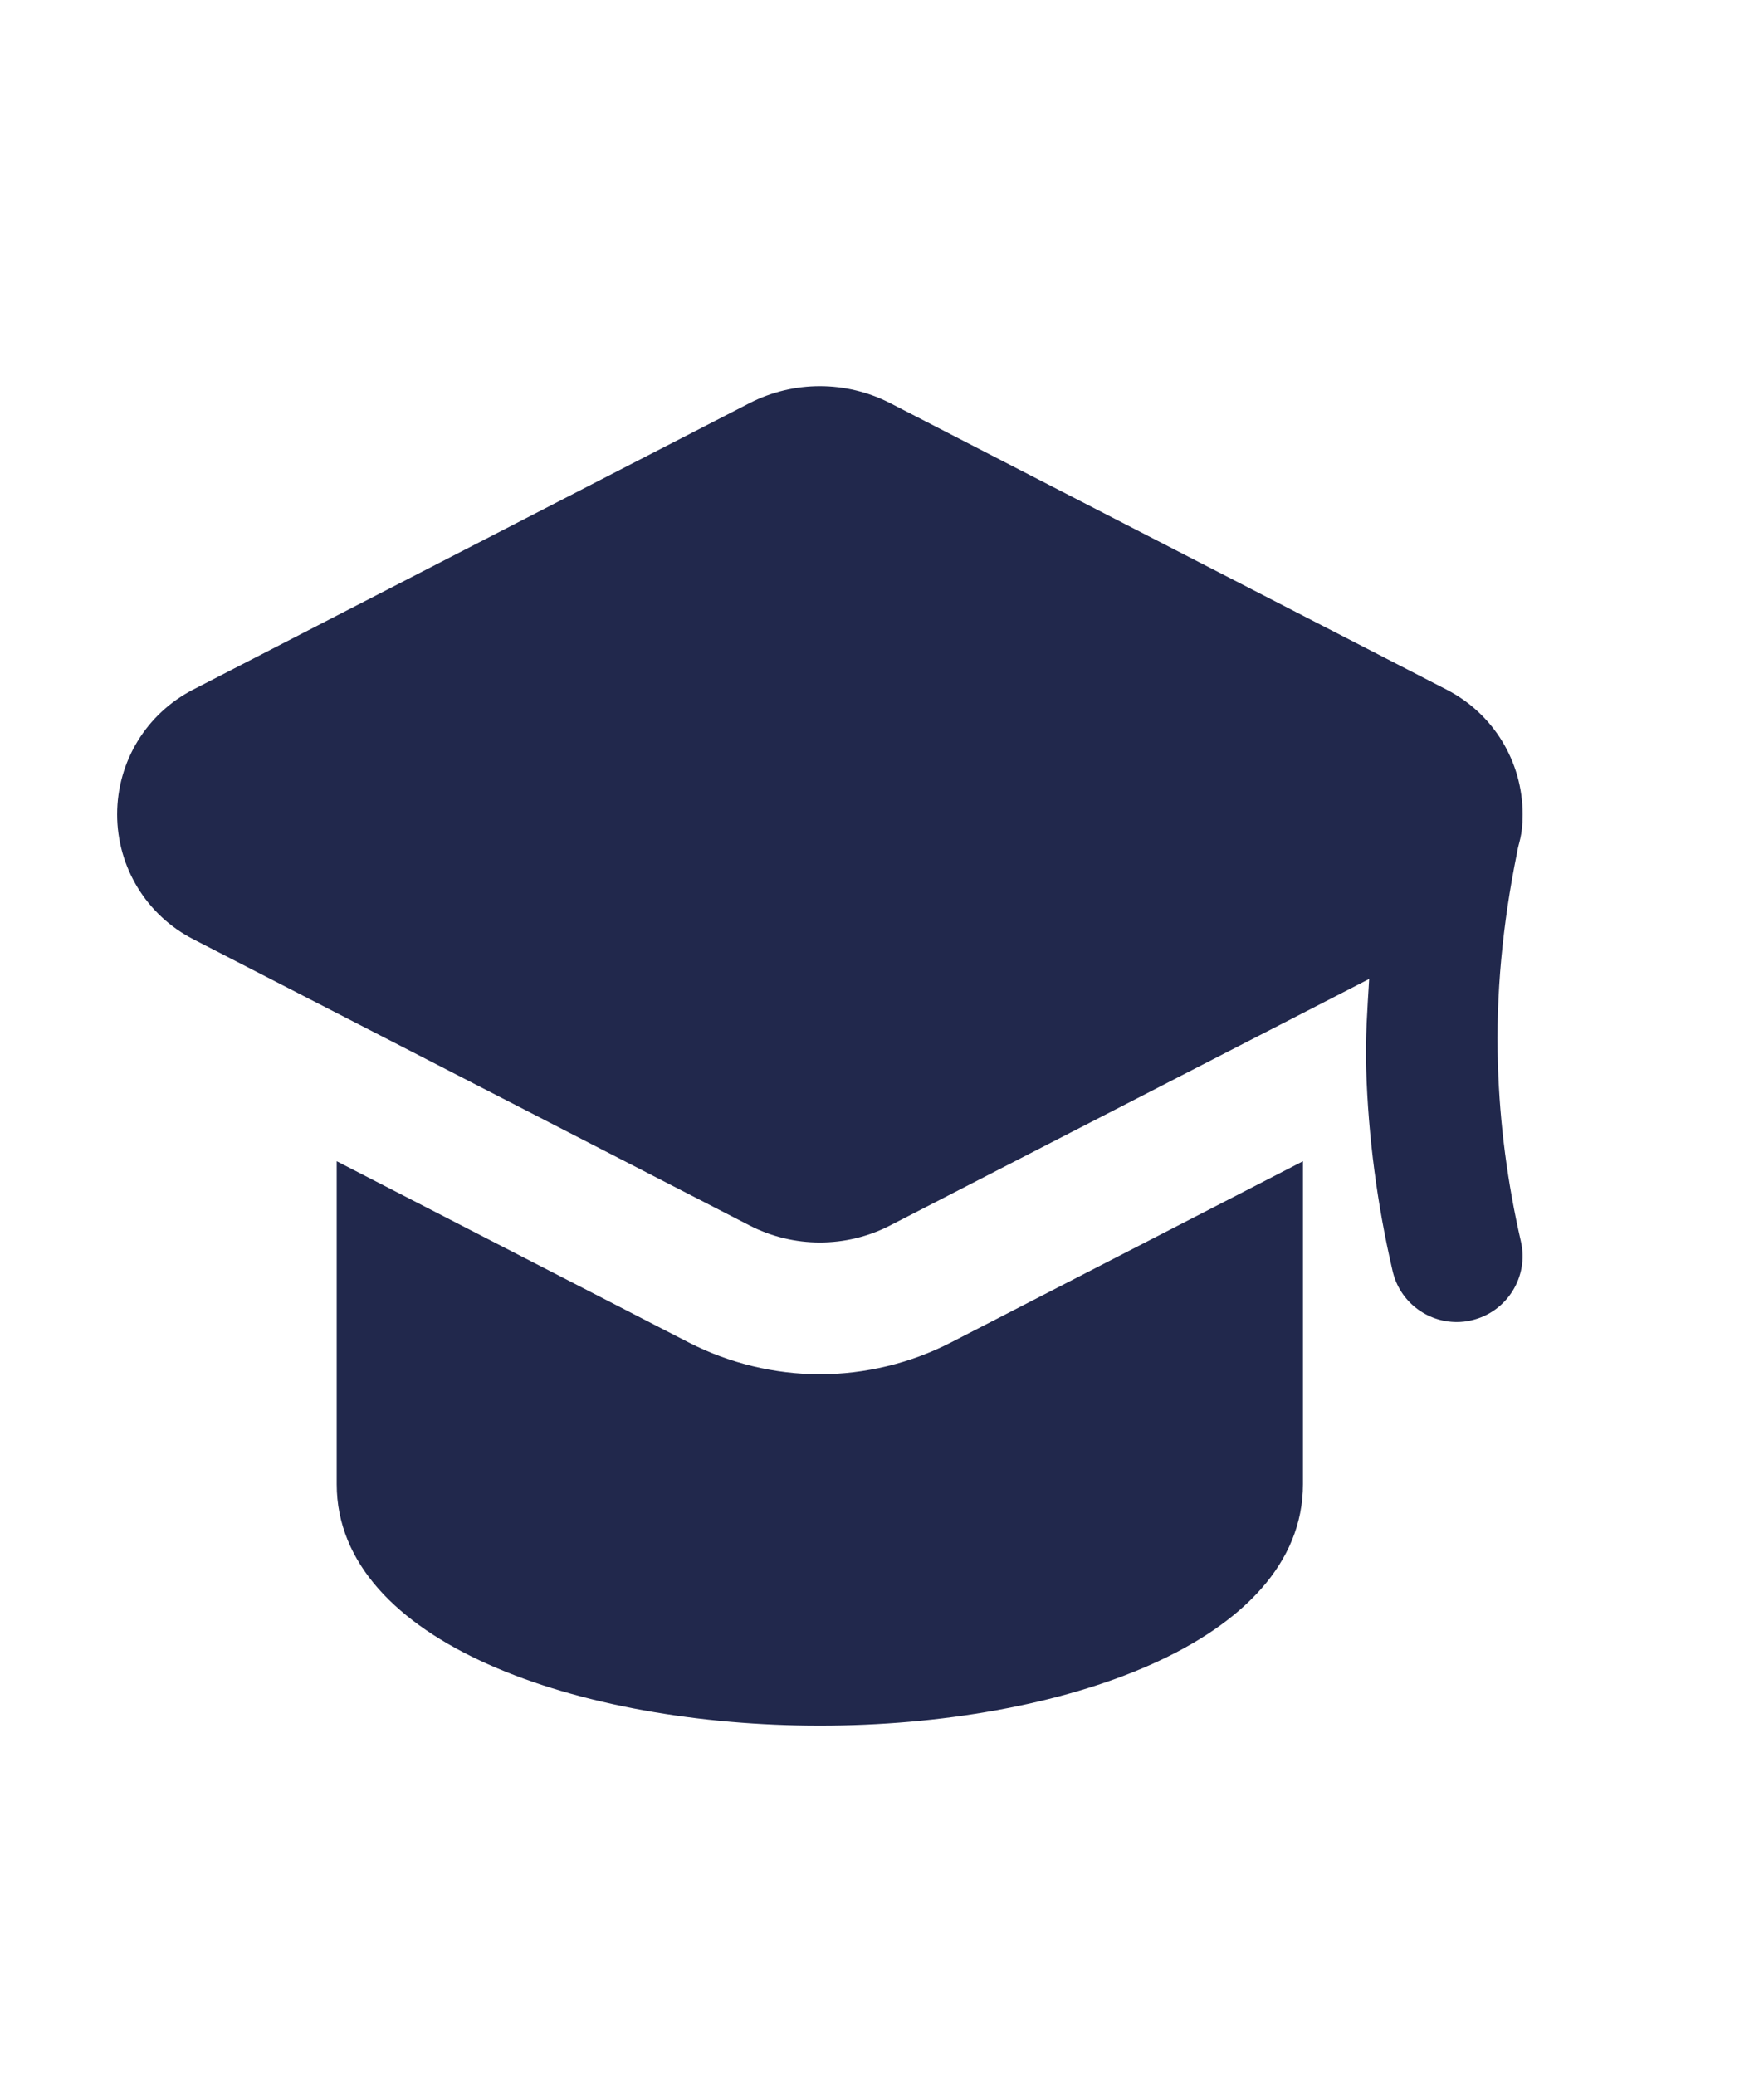
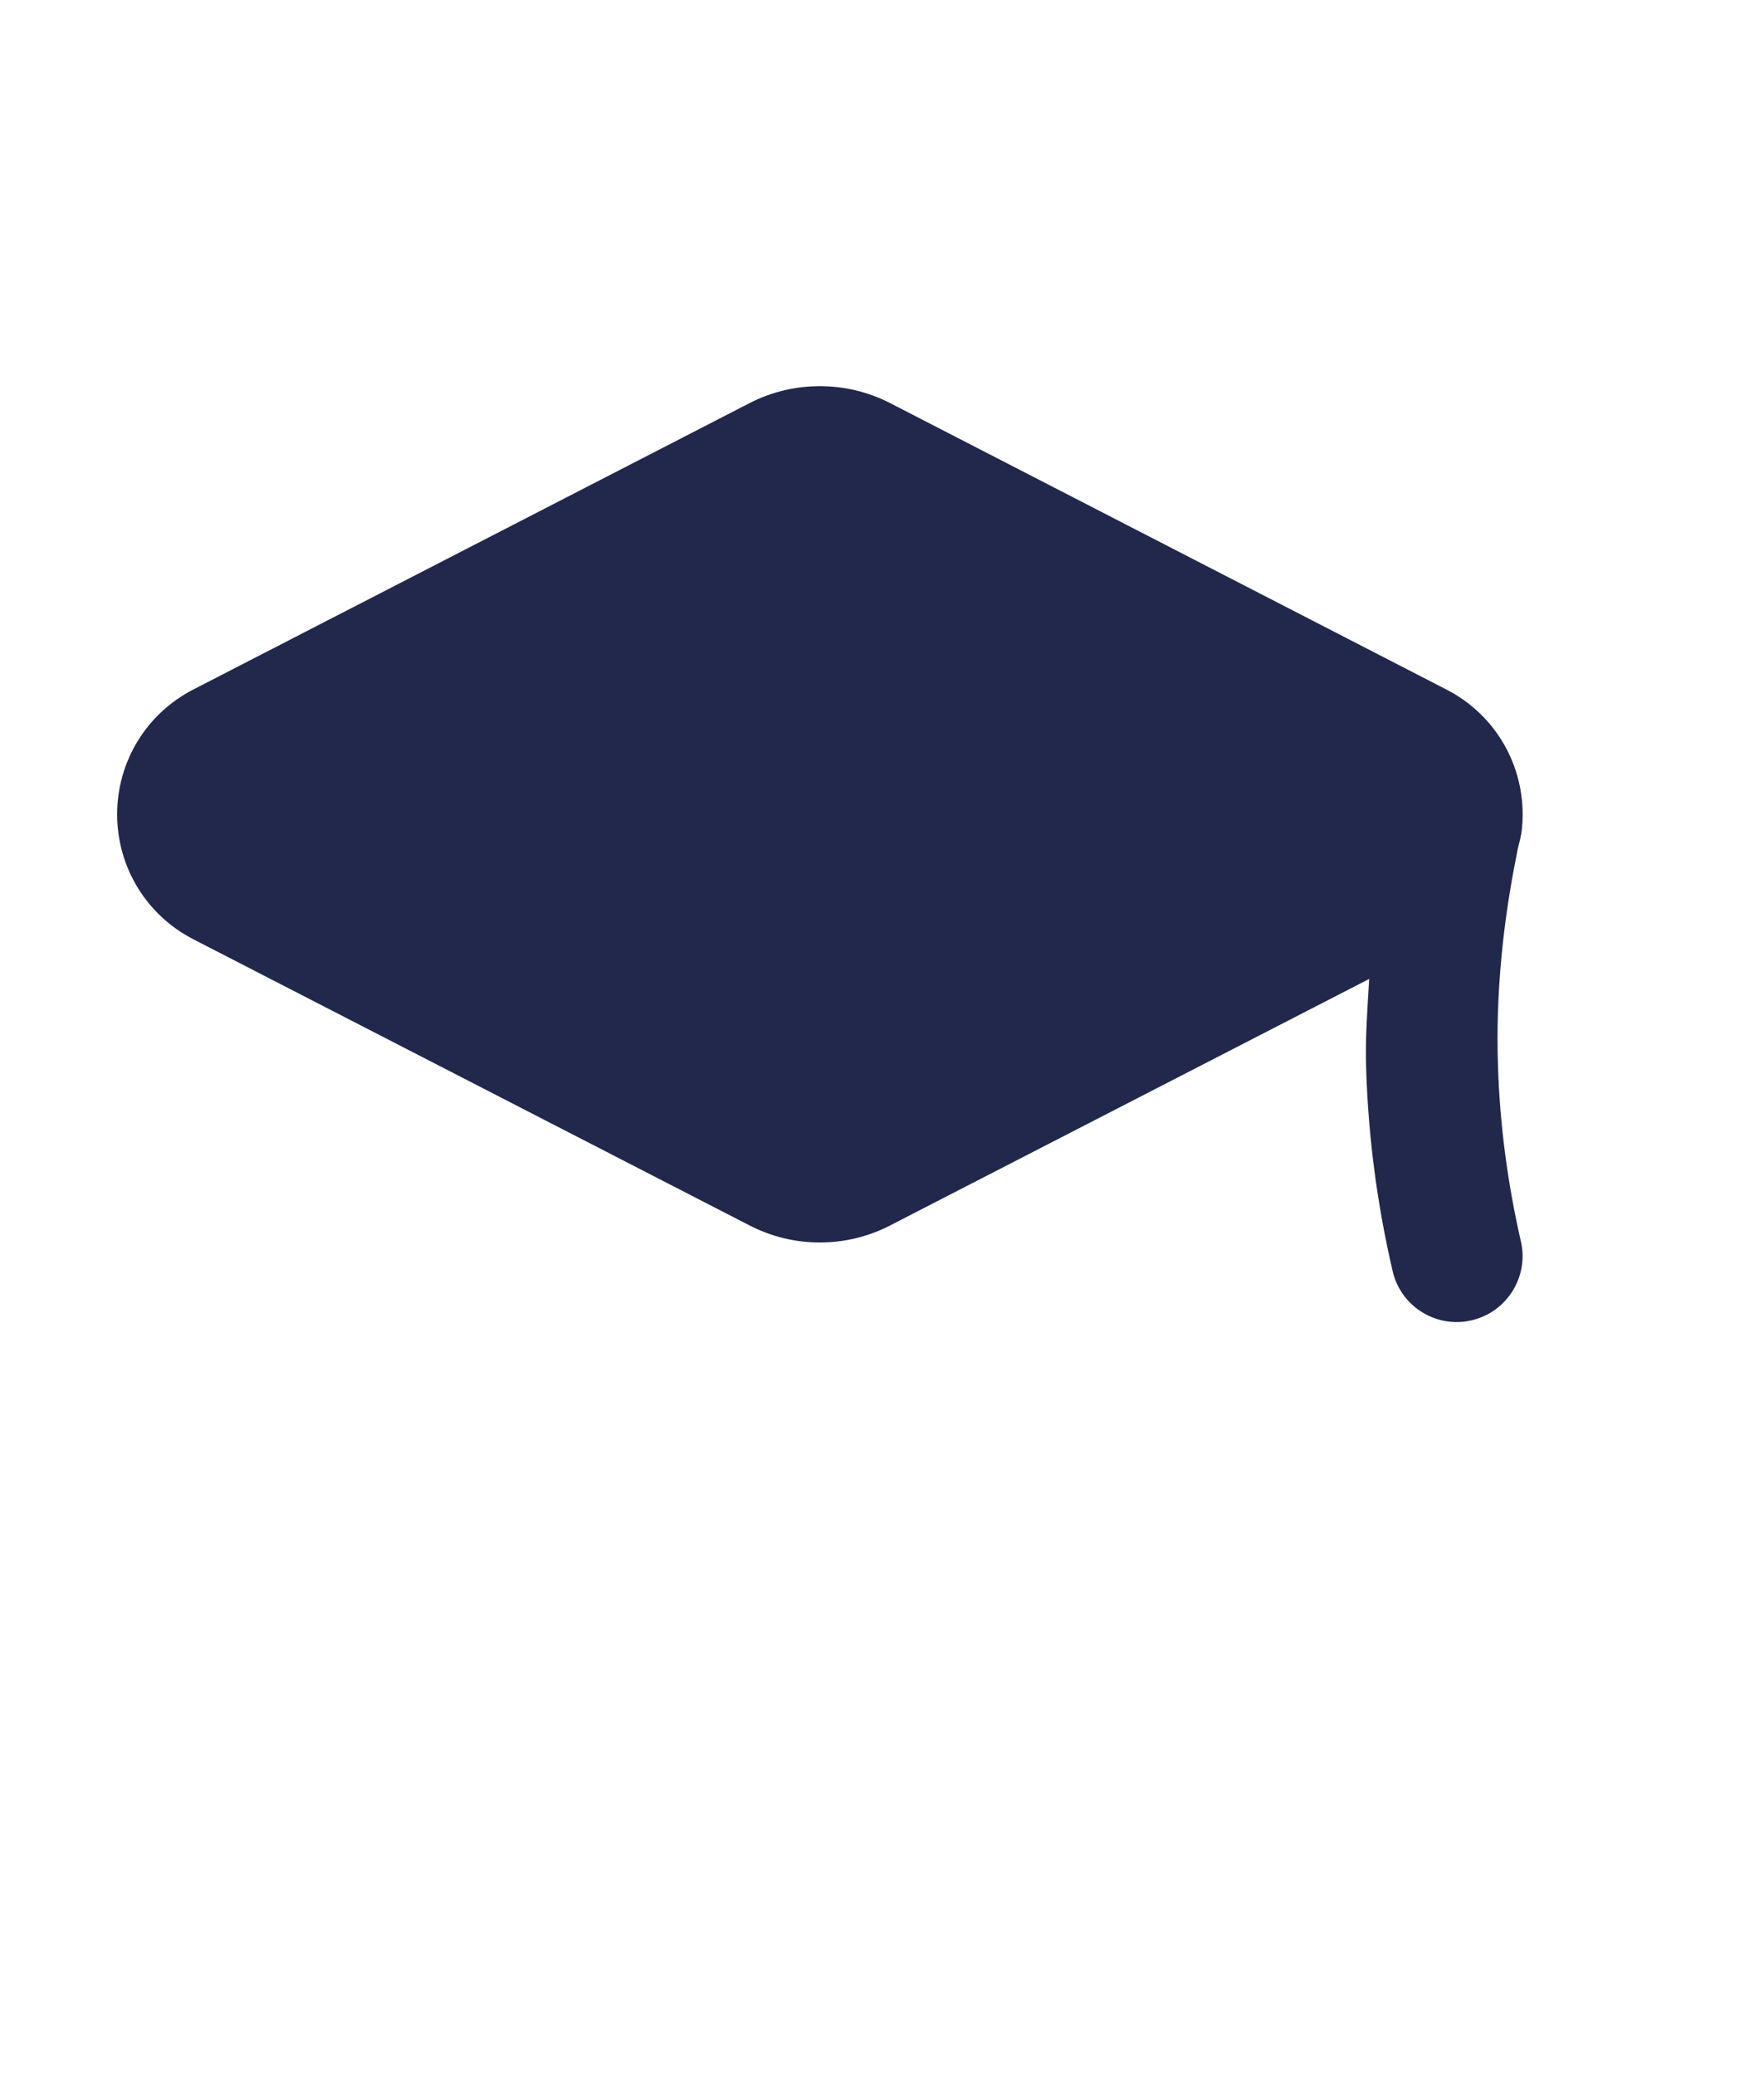
<svg xmlns="http://www.w3.org/2000/svg" width="17" height="20" viewBox="0 0 17 20" fill="none">
-   <path d="M9.16 12.941C8.772 13.14 8.336 13.245 7.901 13.245C7.466 13.245 7.028 13.139 6.64 12.94L3.245 11.192V14.304C3.245 15.832 5.587 16.632 7.901 16.632C10.214 16.632 12.557 15.832 12.557 14.304V11.192L9.16 12.941Z" fill="#21284C" />
  <path d="M14.436 10.262C14.414 9.58 14.483 8.898 14.618 8.229C14.634 8.119 14.674 8.067 14.674 7.849C14.674 7.34 14.392 6.878 13.94 6.646L8.58 3.886C8.155 3.667 7.647 3.667 7.222 3.886L1.862 6.646C1.41 6.879 1.129 7.34 1.129 7.849C1.129 8.357 1.41 8.819 1.862 9.052L7.222 11.81C7.435 11.92 7.667 11.975 7.901 11.975C8.135 11.975 8.368 11.92 8.58 11.81L13.195 9.435C13.178 9.724 13.156 10.012 13.166 10.302C13.186 10.955 13.272 11.611 13.421 12.25C13.488 12.544 13.75 12.742 14.038 12.742C14.086 12.742 14.133 12.737 14.182 12.725C14.523 12.646 14.736 12.305 14.657 11.964C14.529 11.405 14.453 10.834 14.436 10.262Z" fill="#21284C" />
</svg>